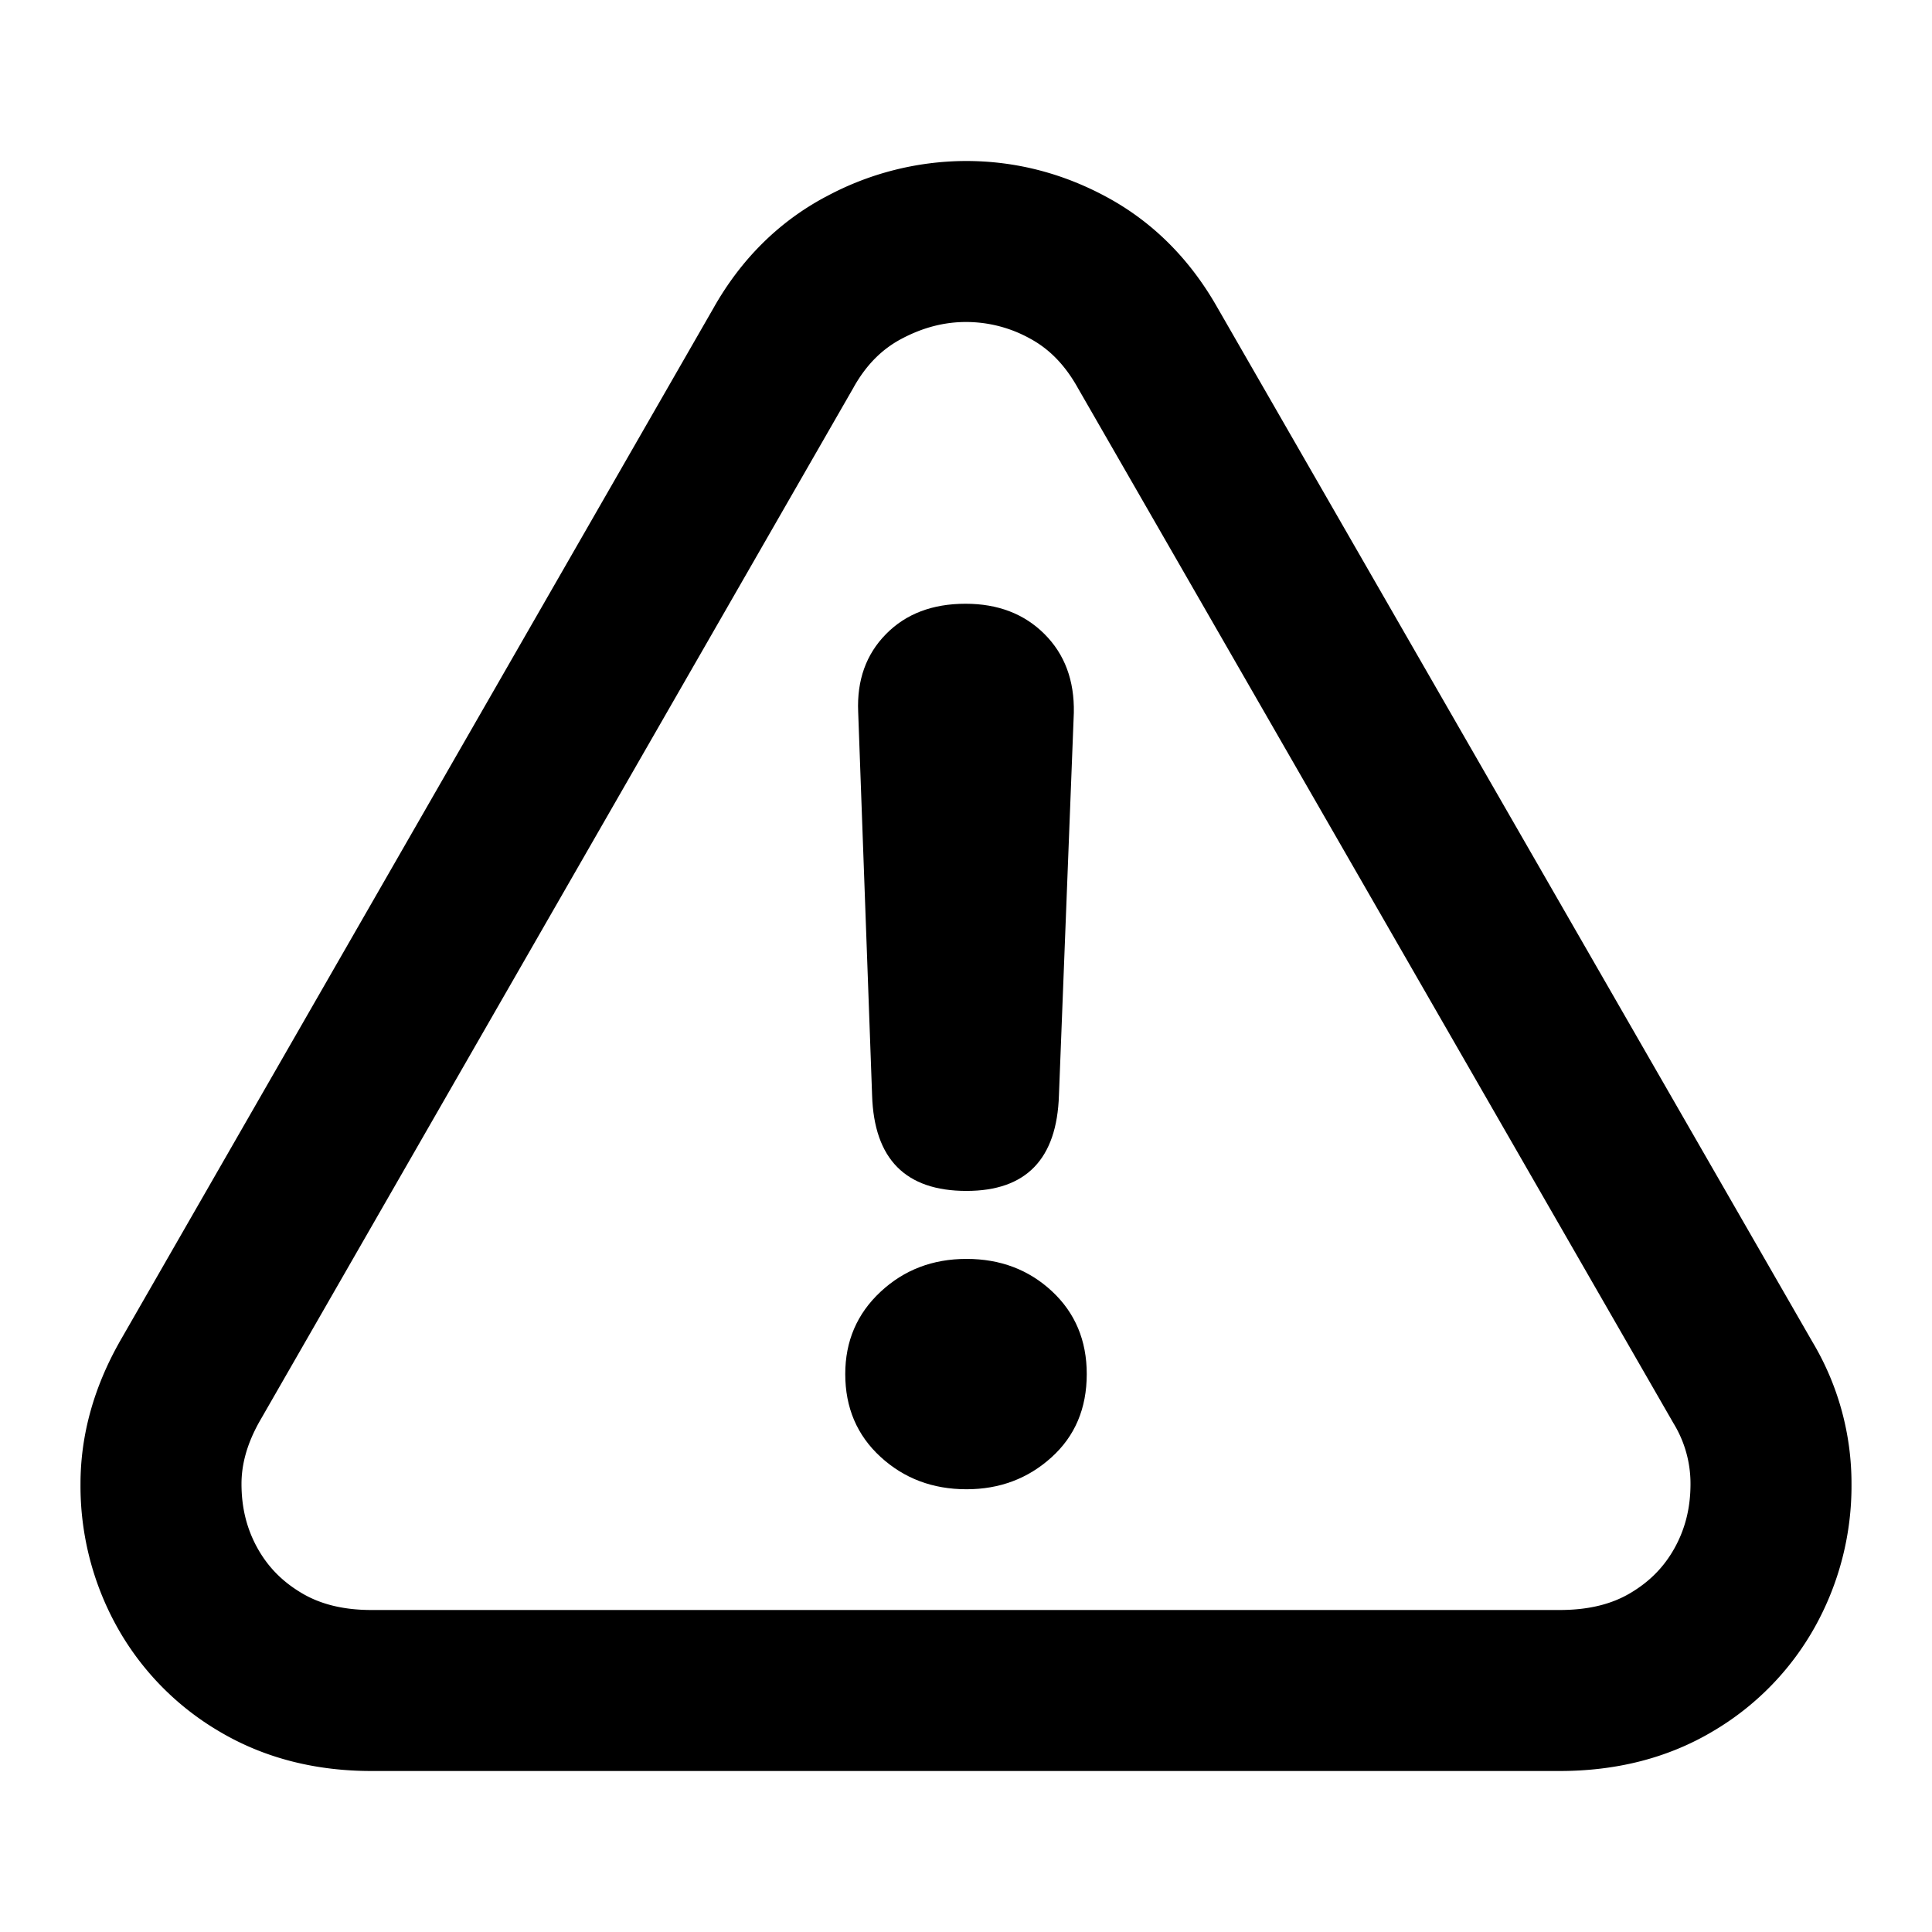
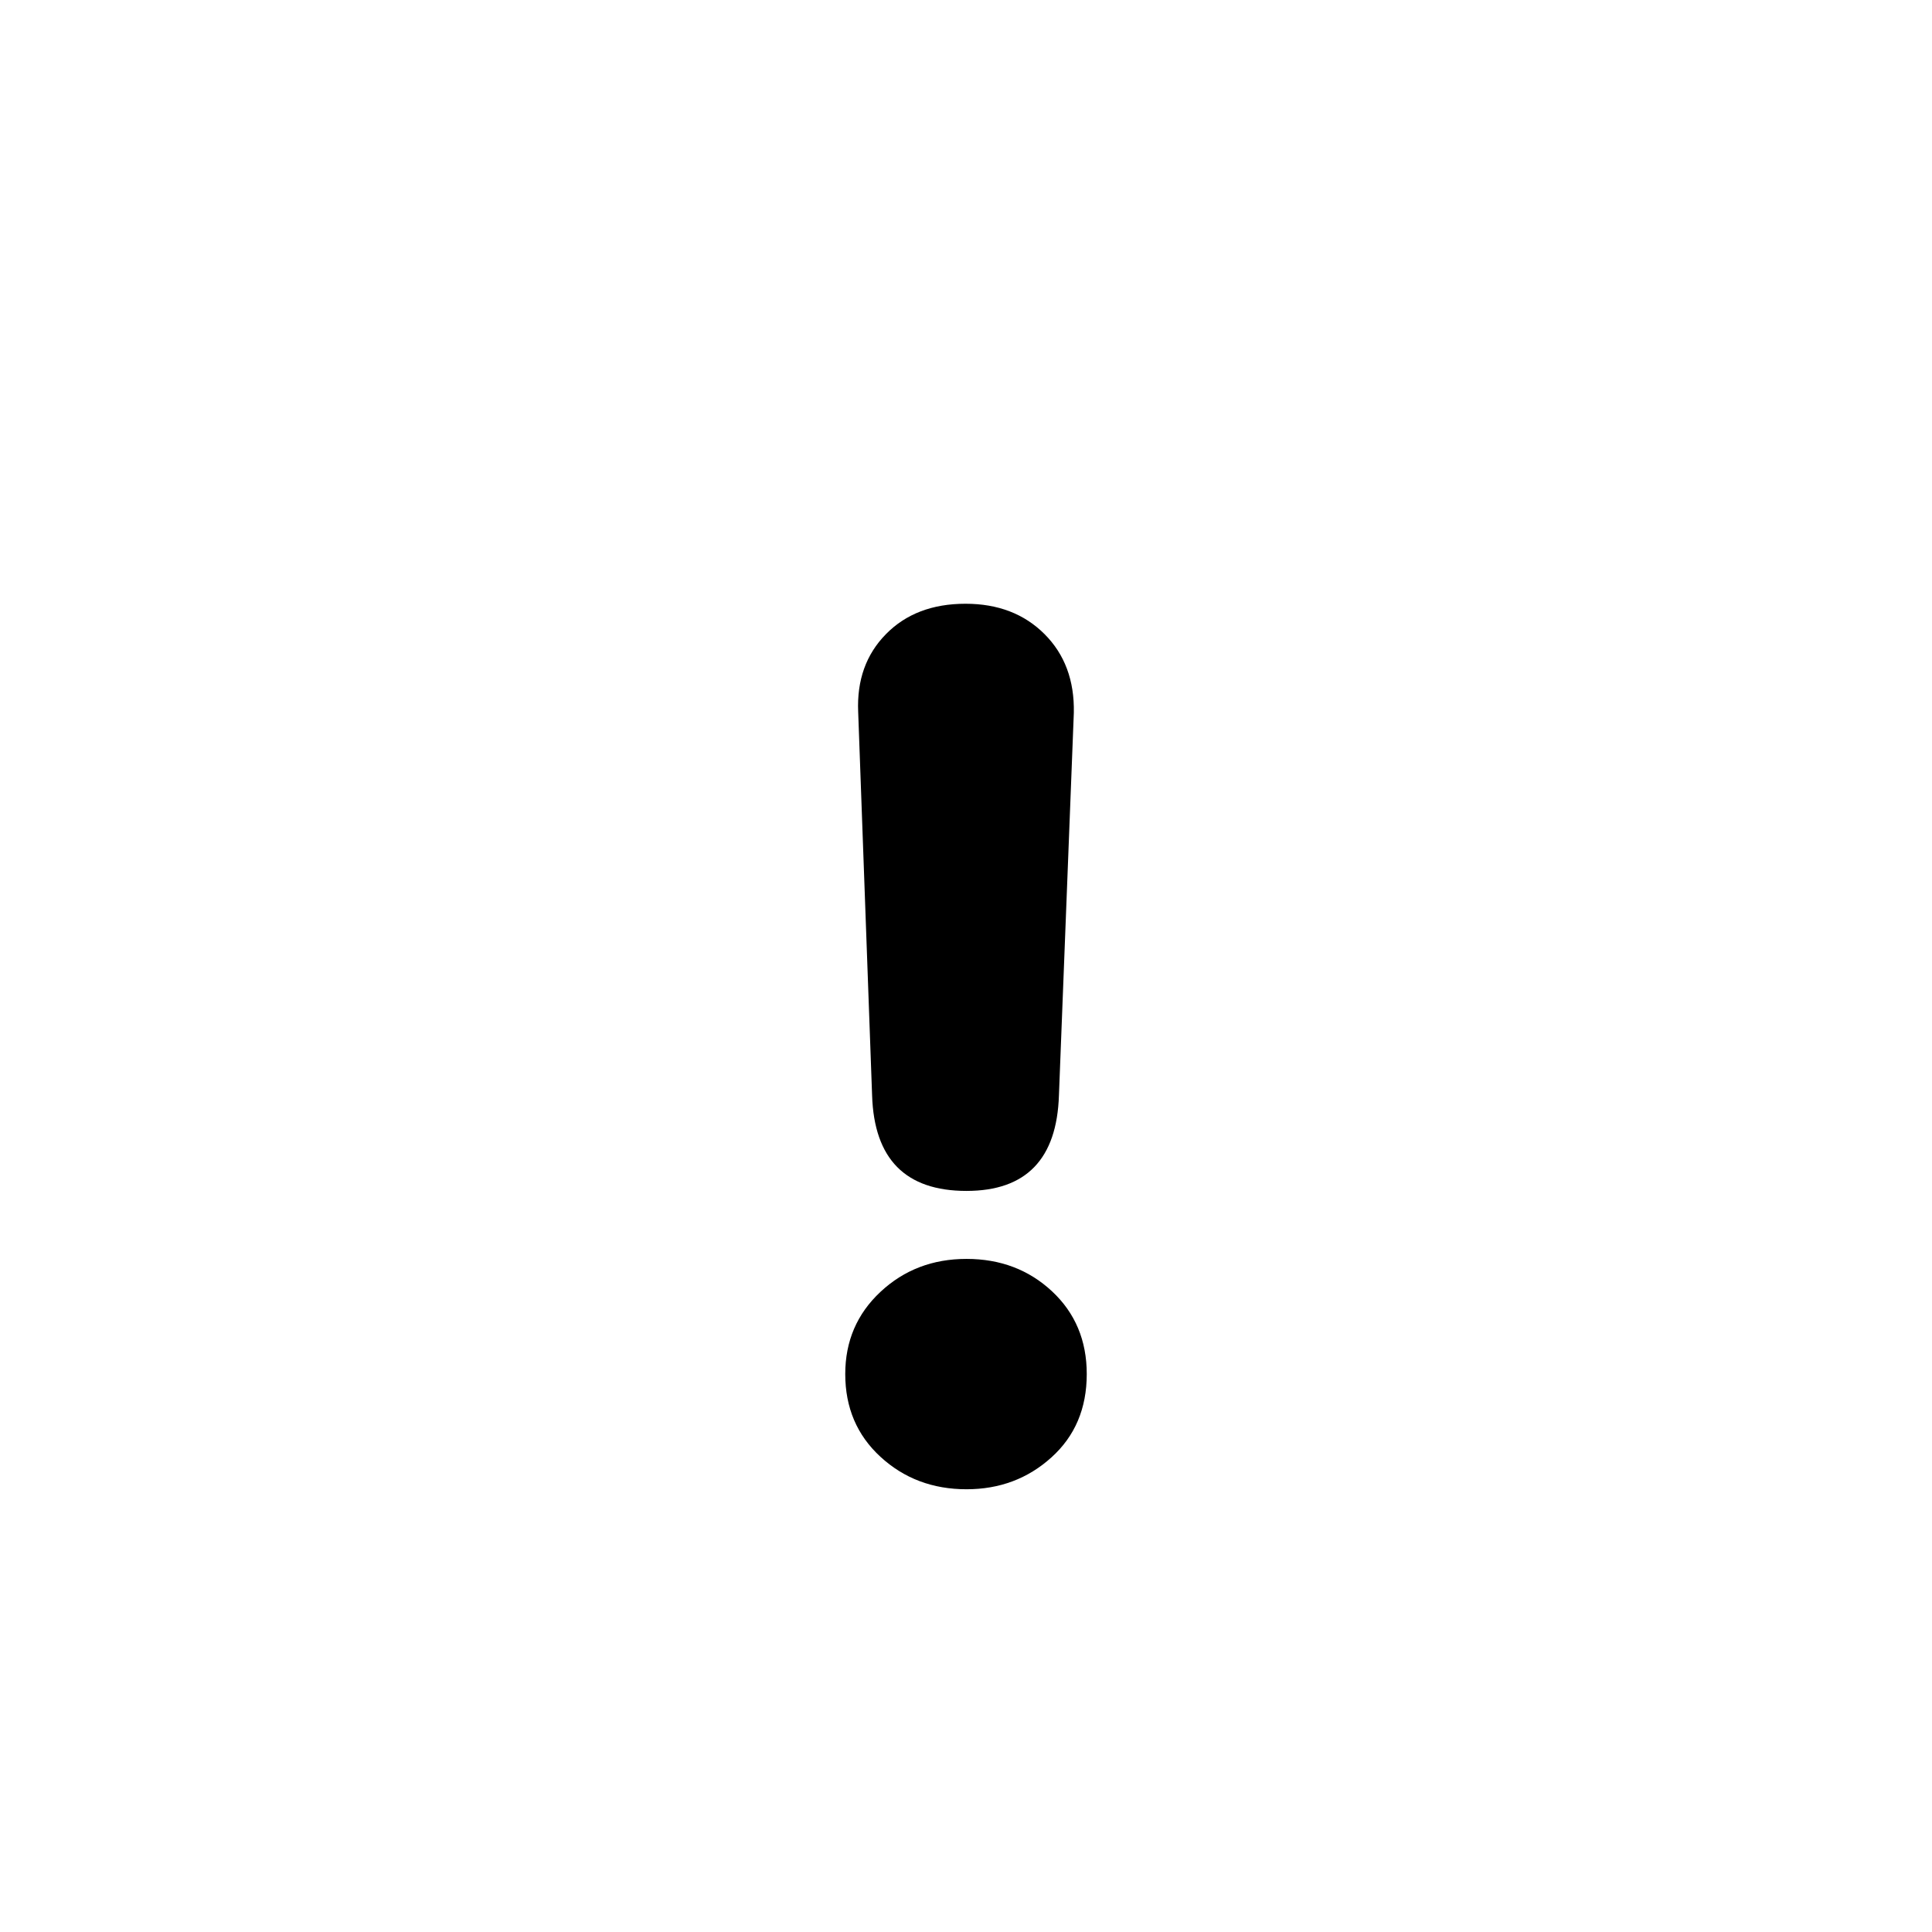
<svg xmlns="http://www.w3.org/2000/svg" width="48" height="48" fill="currentColor" viewBox="0 0 48 48">
  <path d="M24.012 29.588c-1.514 0-2.296-.792-2.345-2.376l-.346-9.53c-.033-.783.197-1.426.691-1.928.494-.503 1.153-.754 1.976-.754.806 0 1.46.251 1.963.754.502.502.744 1.154.728 1.954l-.37 9.504c-.05 1.584-.815 2.376-2.297 2.376zm0 7.412c-.84 0-1.551-.268-2.136-.805-.584-.536-.876-1.222-.876-2.057 0-.817.292-1.499.877-2.044.584-.545 1.296-.817 2.135-.817.84 0 1.548.268 2.124.804.576.537.864 1.223.864 2.057 0 .852-.292 1.542-.877 2.07-.584.528-1.288.792-2.11.792z" />
-   <path fill-rule="evenodd" d="M20.508 4.893A7.354 7.354 0 0124 4c1.236 0 2.413.307 3.504.9 1.168.633 2.079 1.572 2.741 2.741l.002.003 14.78 25.691A6.862 6.862 0 0146 36.867a7.201 7.201 0 01-.9 3.537 6.91 6.91 0 01-2.557 2.617c-1.142.677-2.43.979-3.793.979H9.229c-1.354 0-2.634-.304-3.772-.978a6.91 6.91 0 01-2.558-2.618A7.201 7.201 0 012 36.867c0-1.233.343-2.408.957-3.503l.006-.012L17.732 7.644l.001-.002c.667-1.178 1.592-2.118 2.775-2.75zM24 8c-.53 0-1.06.129-1.61.422-.459.245-.852.618-1.177 1.192l-.002.005L6.443 35.325c-.32.572-.443 1.078-.443 1.542 0 .608.137 1.128.397 1.596.256.46.61.827 1.099 1.117.434.258.99.42 1.733.42H38.75c.763 0 1.324-.164 1.754-.42.49-.29.843-.657 1.099-1.117.26-.468.397-.988.397-1.596a2.87 2.87 0 00-.419-1.5l-.01-.017L26.768 9.62l-.003-.006c-.33-.582-.721-.956-1.168-1.199A3.274 3.274 0 0024 8z" clip-rule="evenodd" />
</svg>